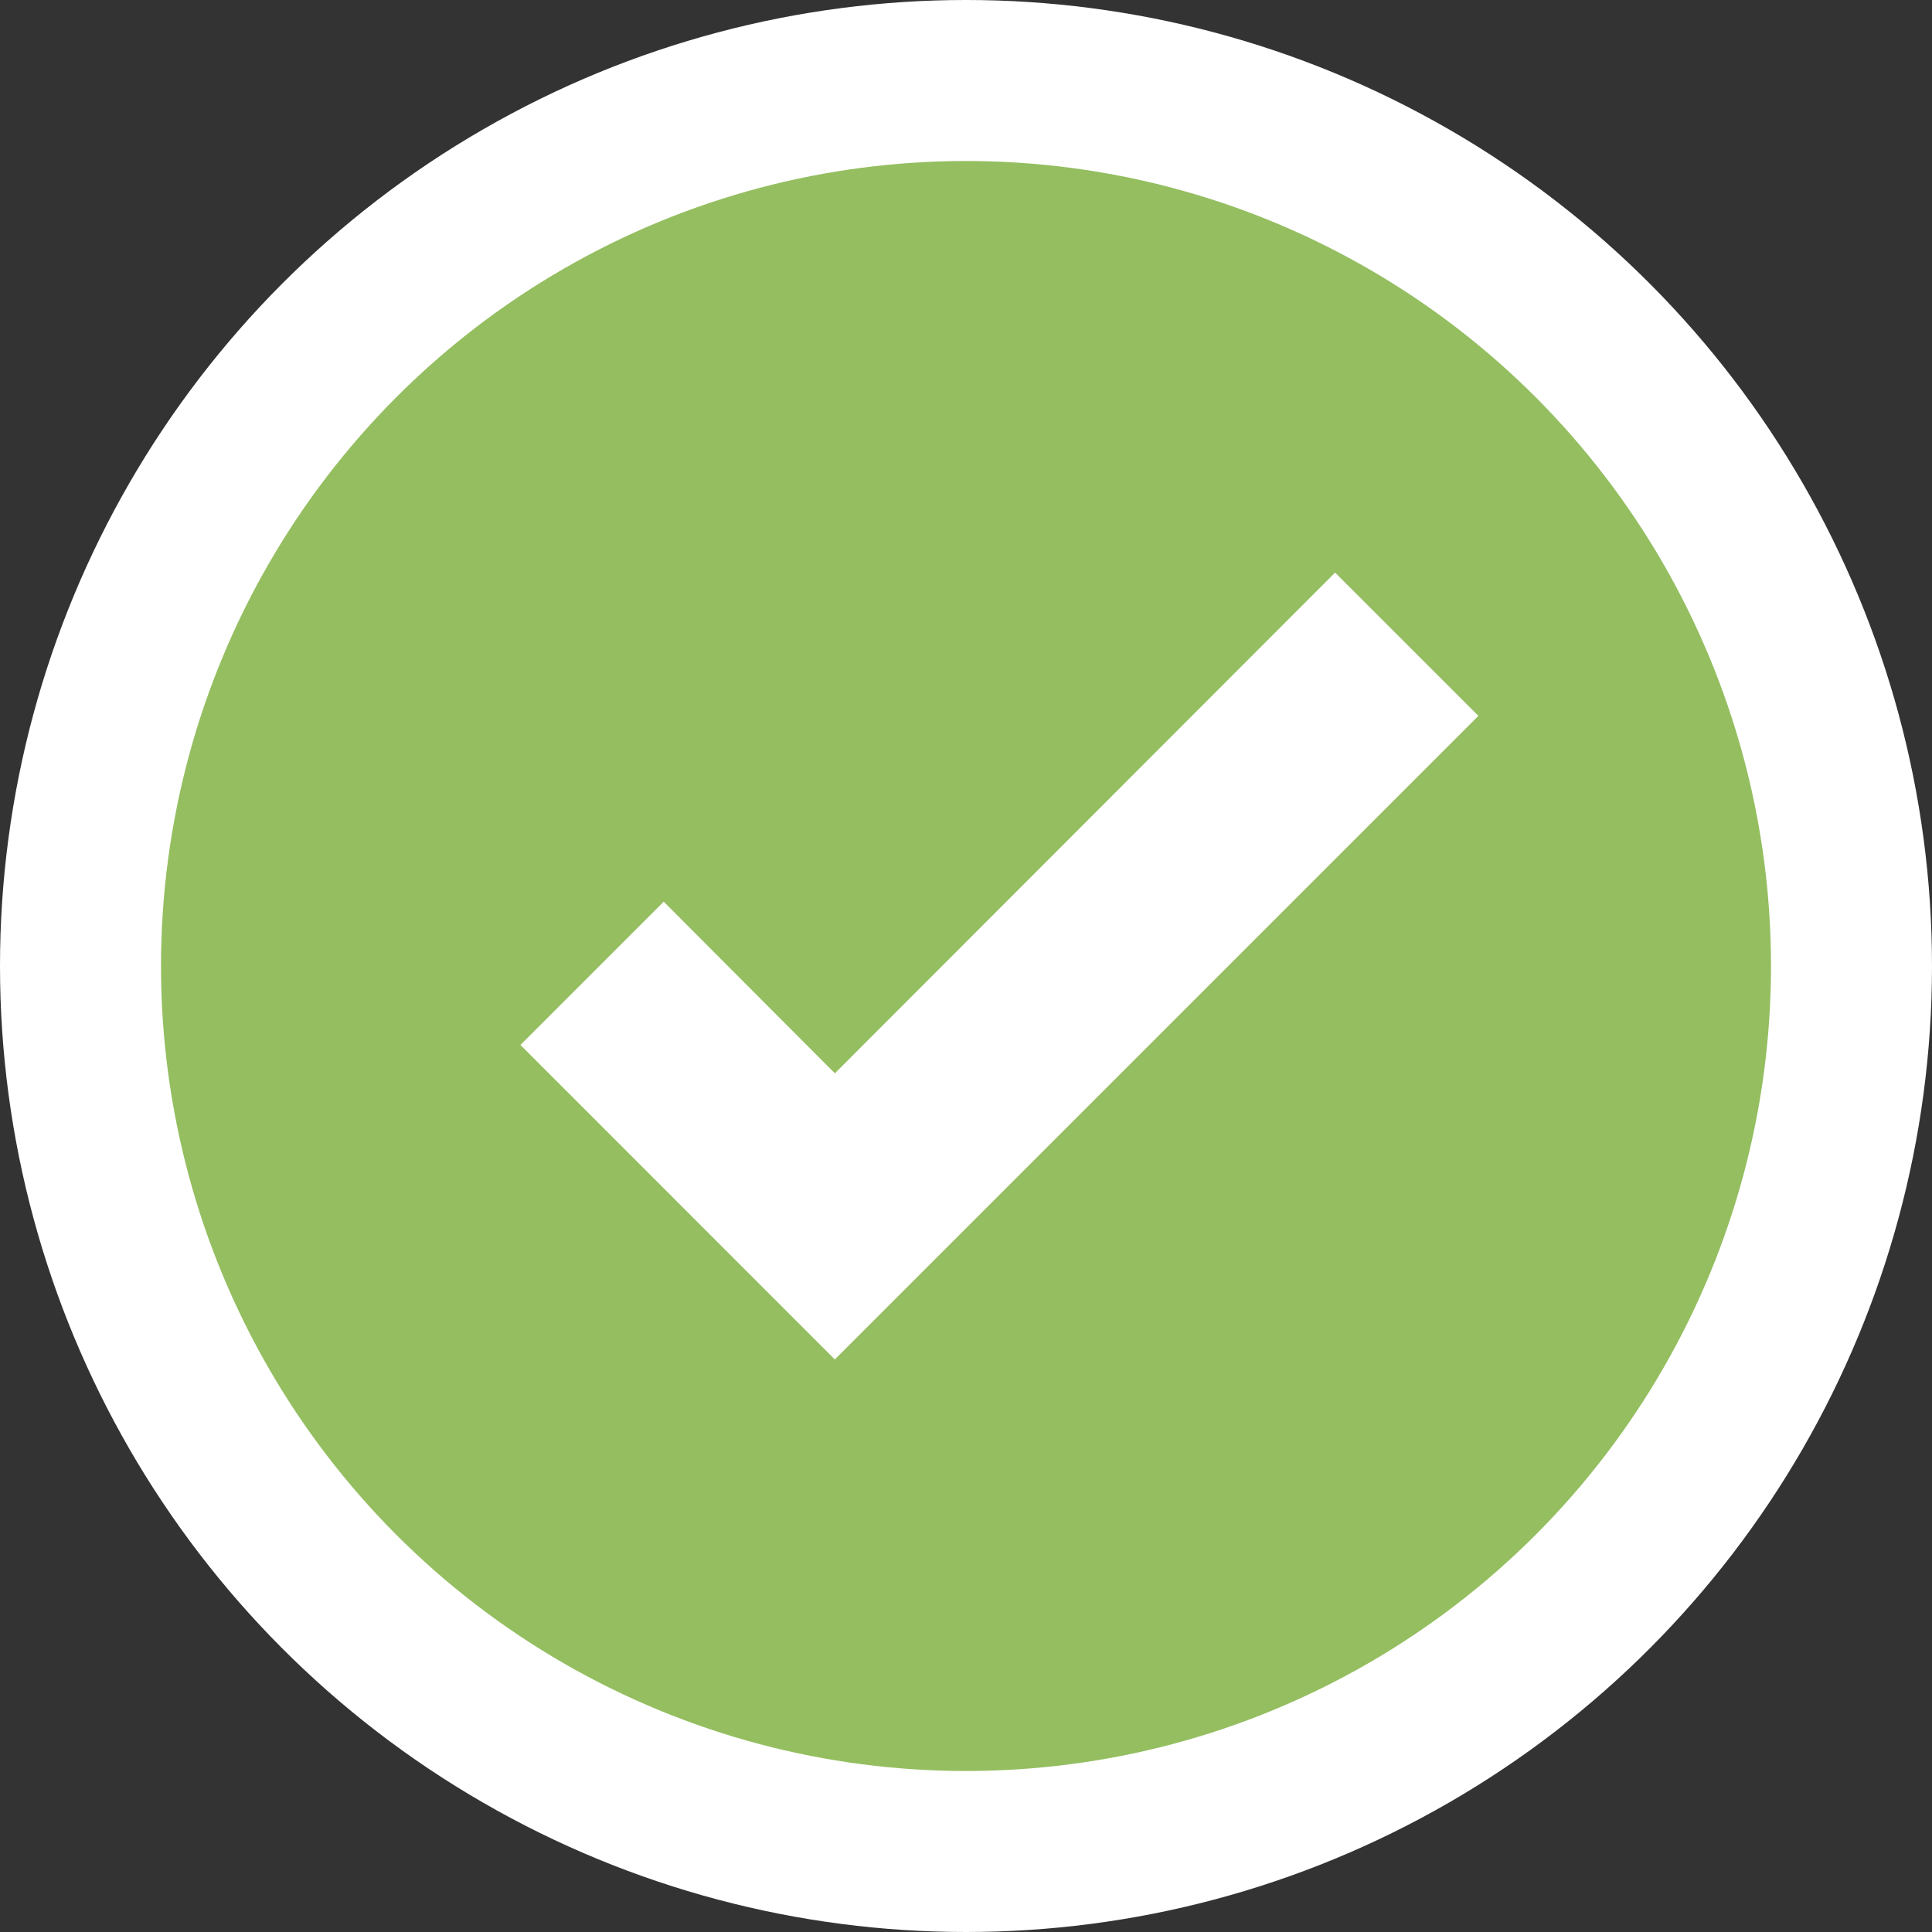
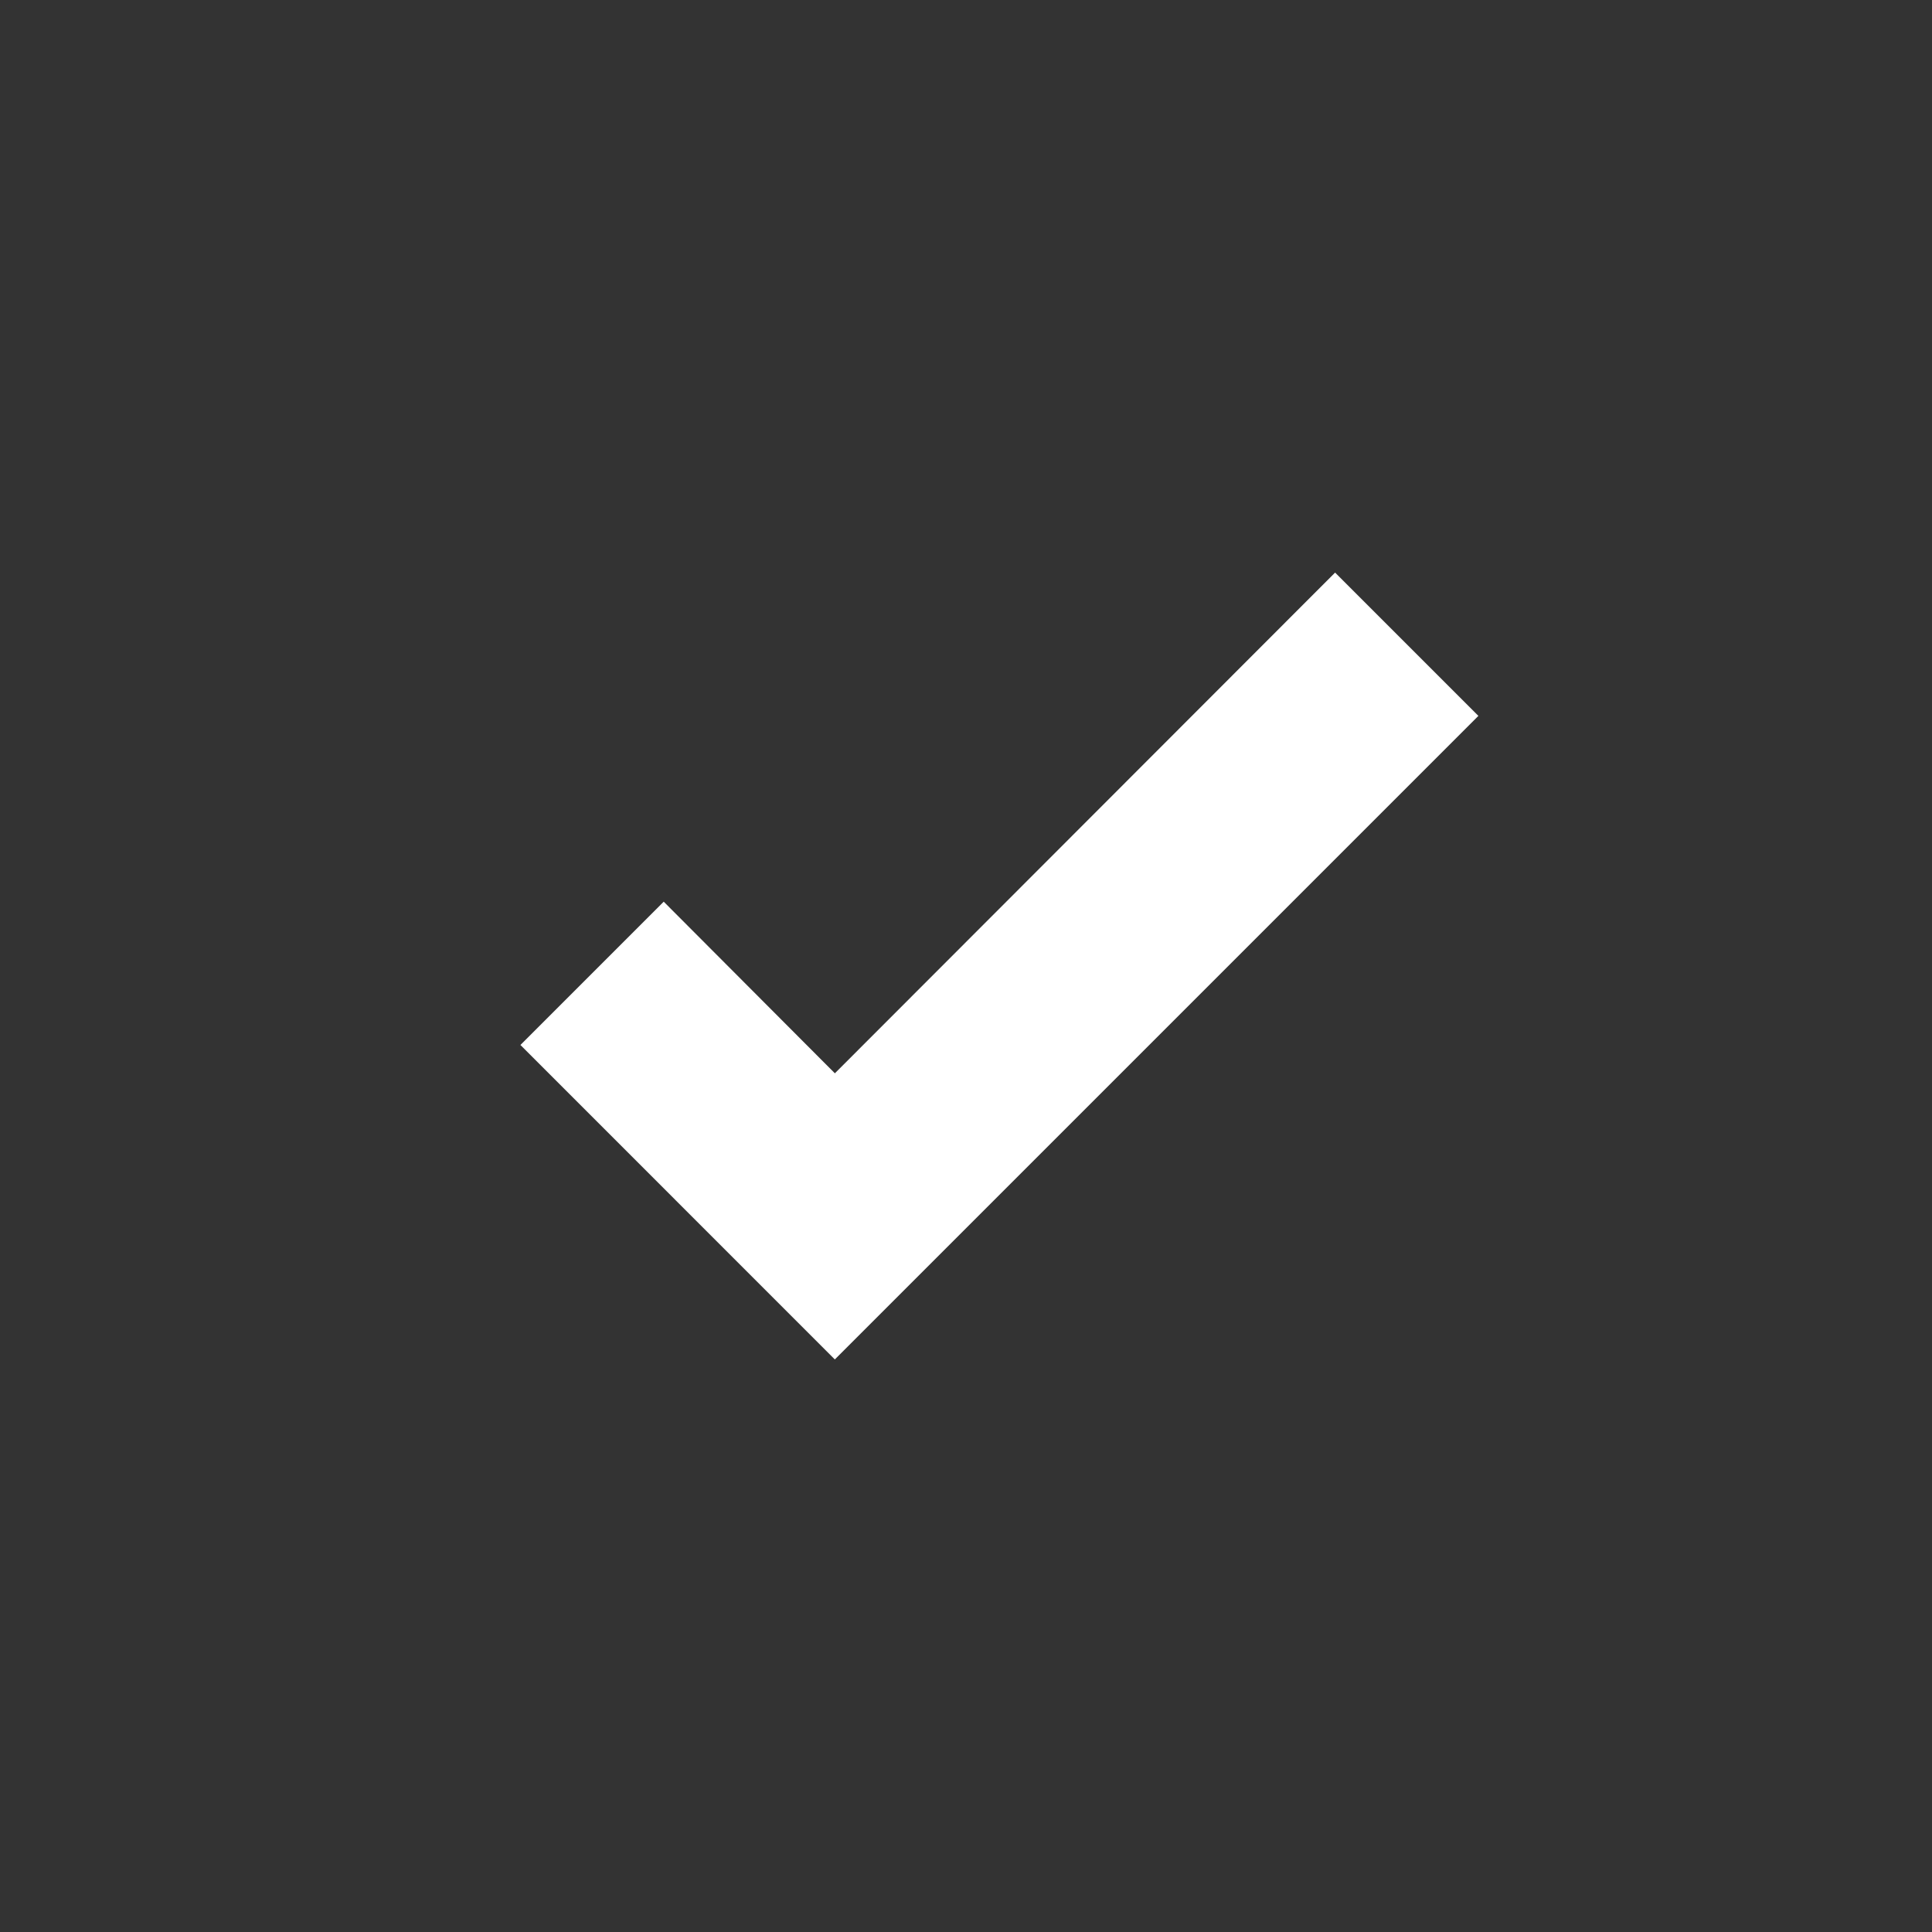
<svg xmlns="http://www.w3.org/2000/svg" width="24" height="24" viewBox="0 0 24 24" fill="none">
  <rect x="0" y="0" width="24" height="24" fill="#333333" stroke="none" />
-   <circle cx="12" cy="12" r="11" fill="#94BE60" stroke="#fff" stroke-width="2" />
  <path d="m10.37 16.887-3.905-3.906 1.78-1.78 2.126 2.132 6.214-6.22 1.78 1.78-7.994 7.994z" fill="#fff" />
</svg>